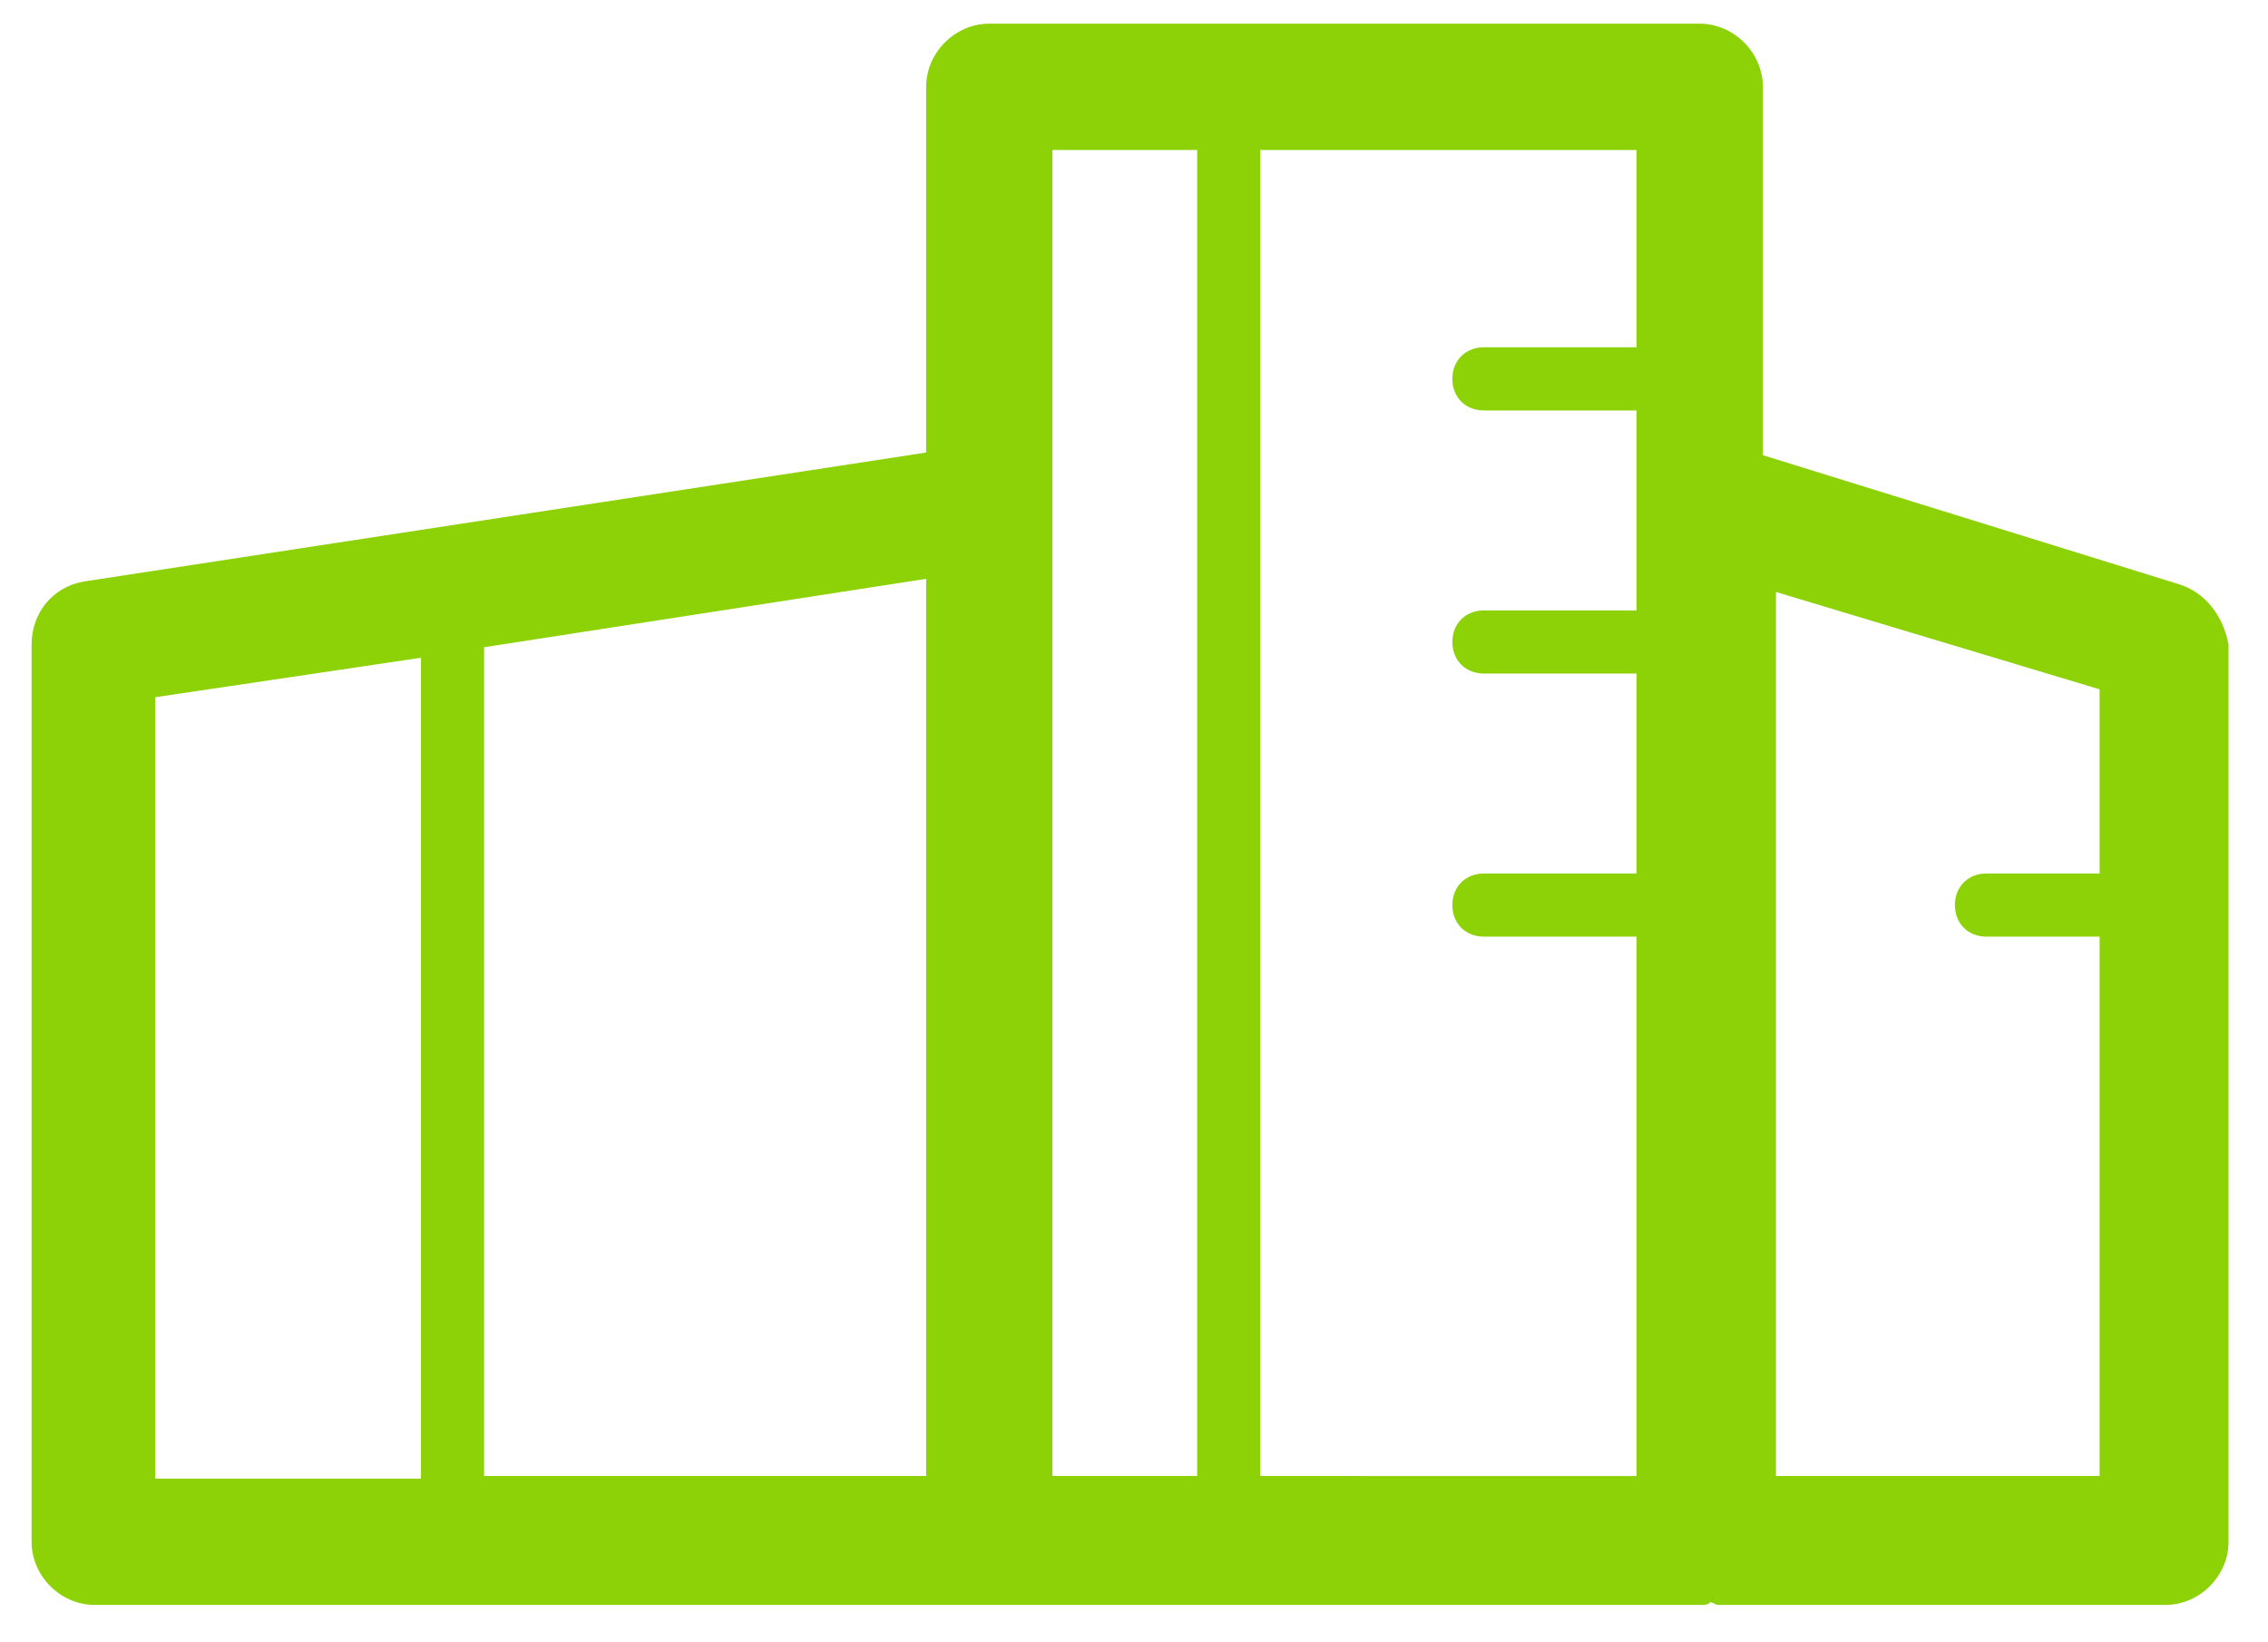
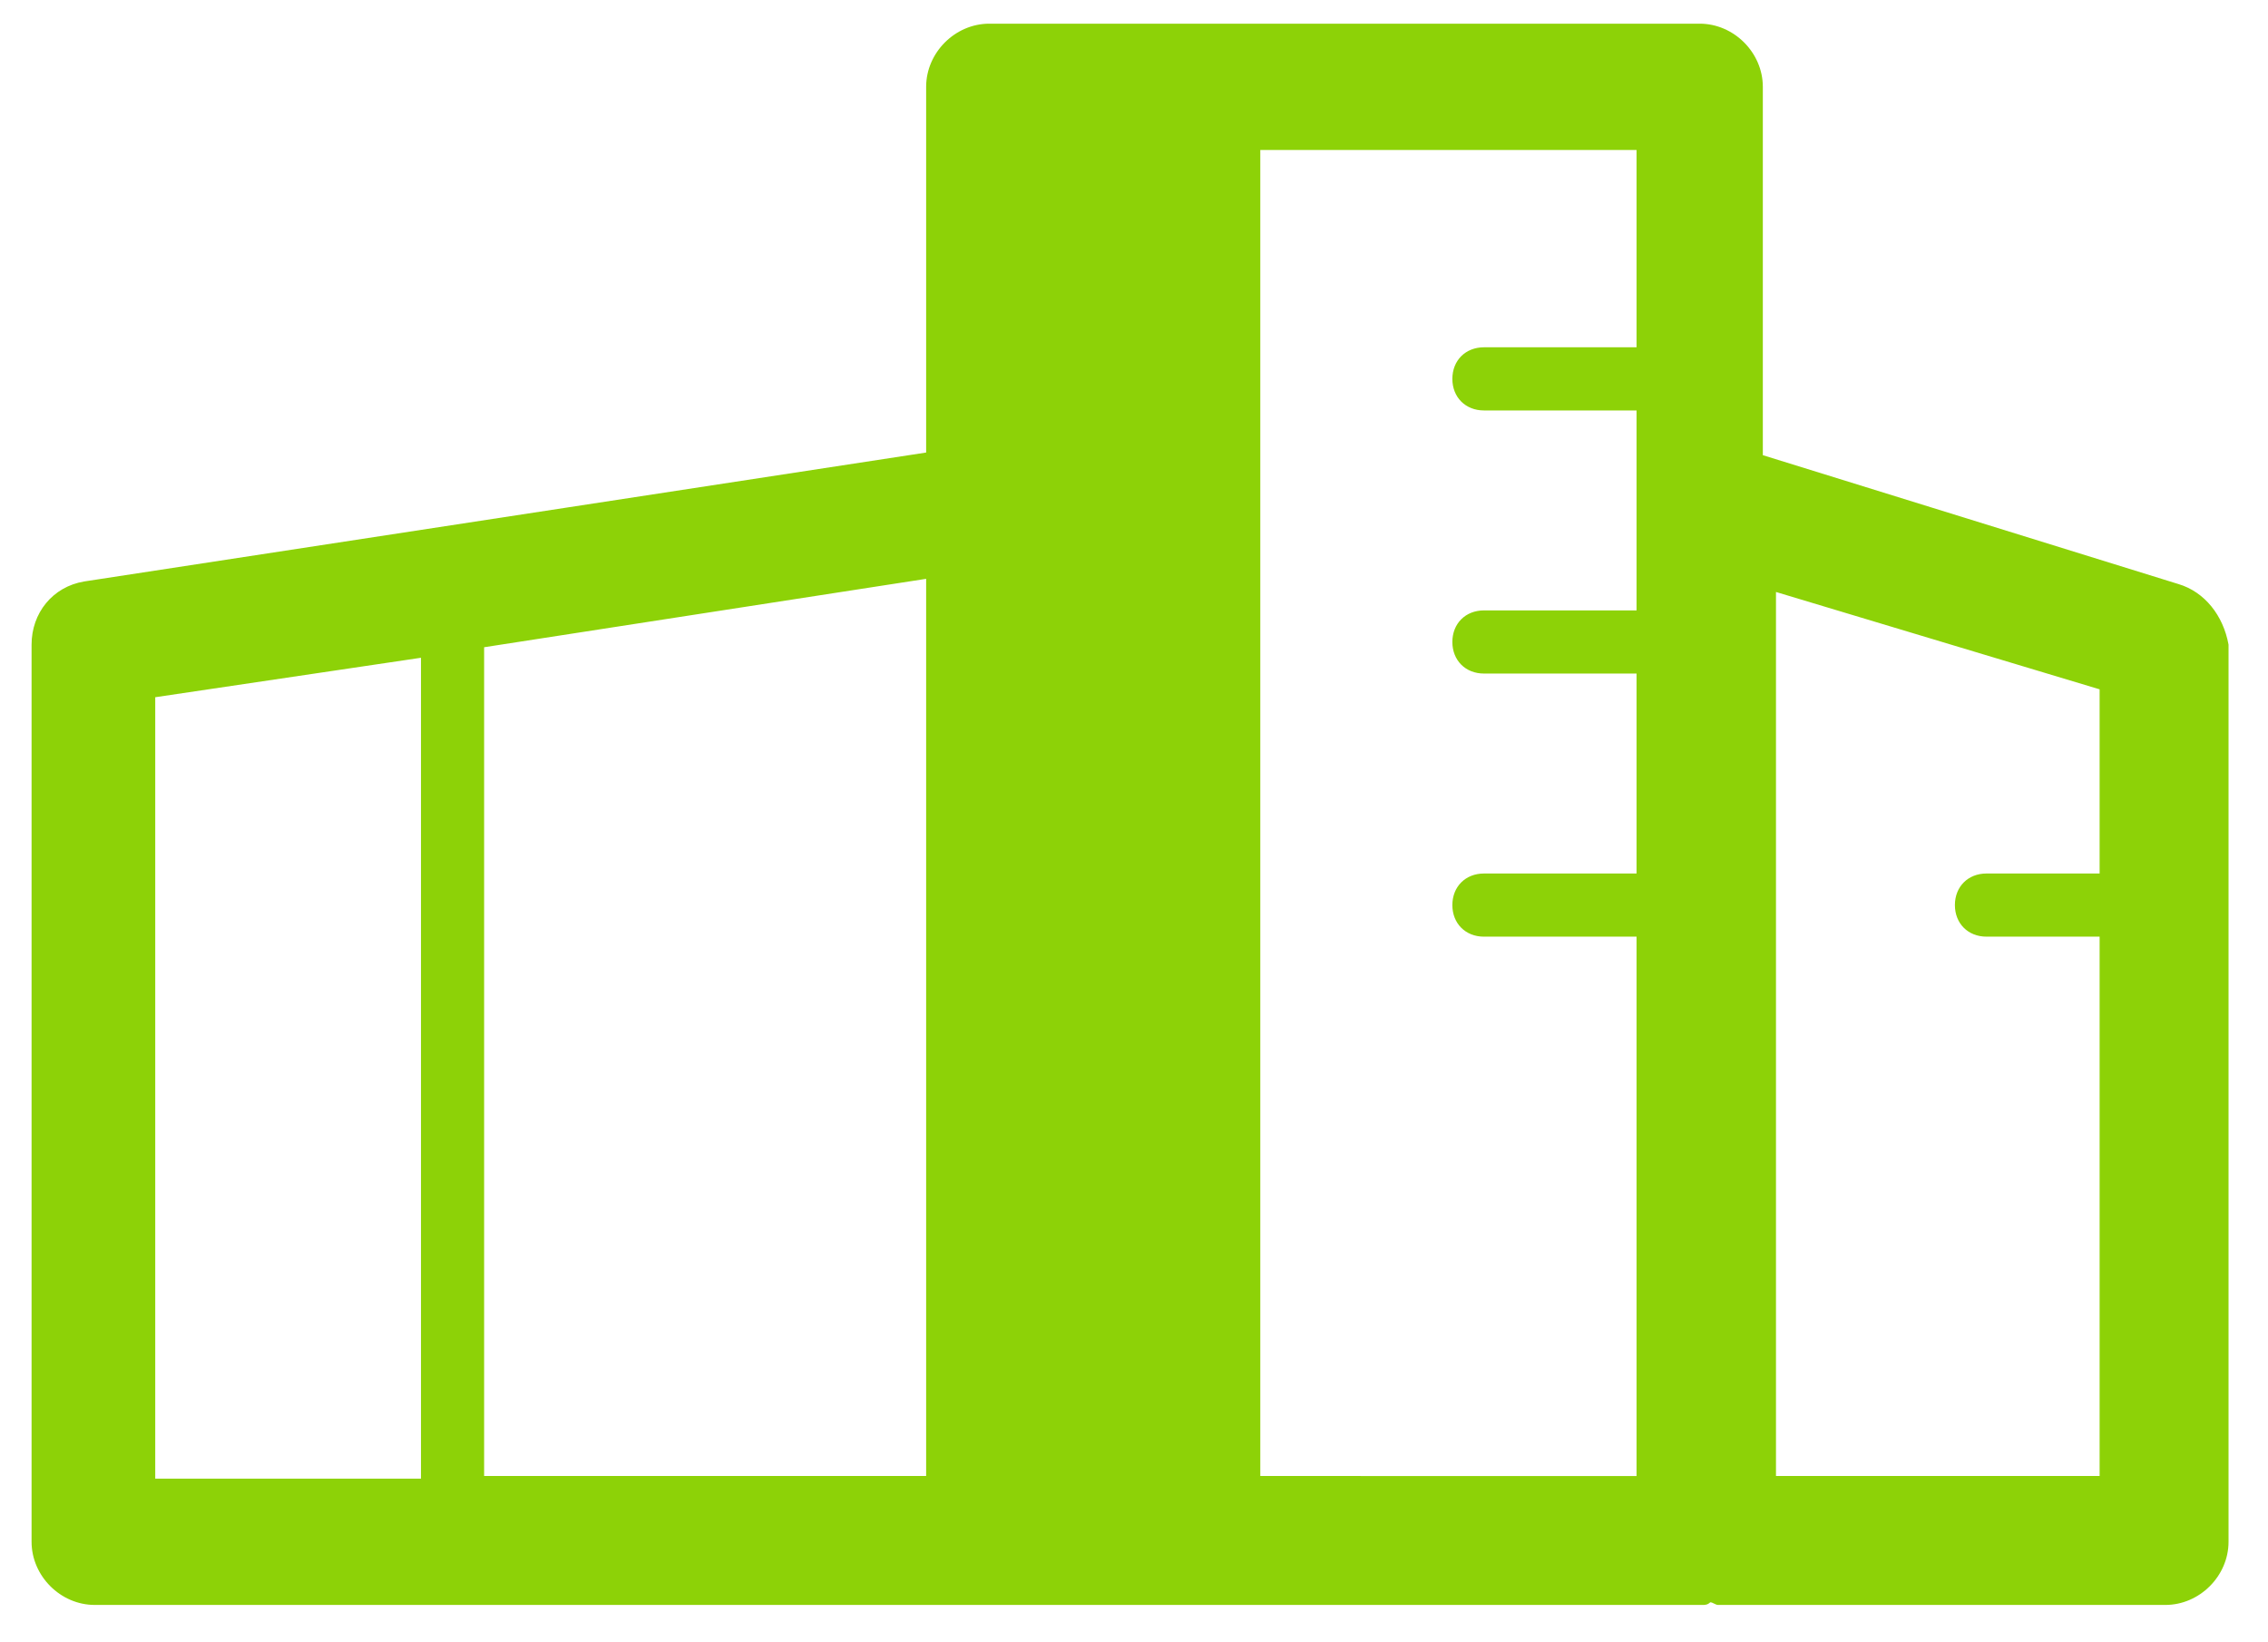
<svg xmlns="http://www.w3.org/2000/svg" version="1.1" id="Vrstva_1" x="0px" y="0px" viewBox="0 0 86.2 62.4" style="enable-background:new 0 0 86.2 62.4;" xml:space="preserve">
  <style type="text/css">
	.st0{fill:#8DD207;}
</style>
-   <path class="st0" d="M82.8,22.2L67,17.3v-14c0-1.3-1.1-2.4-2.4-2.4h-27c-1.3,0-2.4,1.1-2.4,2.4v13.9l-32,4.9c-1.2,0.2-2,1.2-2,2.4  v34.1c0,1.3,1.1,2.4,2.4,2.4h34.1h27c0.1,0,0.2,0,0.3-0.1c0.1,0,0.2,0.1,0.3,0.1h17c1.3,0,2.4-1.1,2.4-2.4V24.5  C84.5,23.4,83.8,22.5,82.8,22.2z M35.2,56.1H18.4V24.6L35.2,22V56.1z M5.9,26.5L16,25v31.2H5.9V26.5z M40,19.3V5.7h5.5v50.4H40V19.3  z M47.9,56.1V5.7h14.3v7.5h-5.8c-0.7,0-1.2,0.5-1.2,1.2c0,0.7,0.5,1.2,1.2,1.2h5.8v7.6h-5.8c-0.7,0-1.2,0.5-1.2,1.2s0.5,1.2,1.2,1.2  h5.8v7.6h-5.8c-0.7,0-1.2,0.5-1.2,1.2s0.5,1.2,1.2,1.2h5.8v20.5H47.9z M67.5,56.1V22.5l12.3,3.7v7h-4.3c-0.7,0-1.2,0.5-1.2,1.2  s0.5,1.2,1.2,1.2h4.3v20.5H67.5z" />
+   <path class="st0" d="M82.8,22.2L67,17.3v-14c0-1.3-1.1-2.4-2.4-2.4h-27c-1.3,0-2.4,1.1-2.4,2.4v13.9l-32,4.9c-1.2,0.2-2,1.2-2,2.4  v34.1c0,1.3,1.1,2.4,2.4,2.4h34.1h27c0.1,0,0.2,0,0.3-0.1c0.1,0,0.2,0.1,0.3,0.1h17c1.3,0,2.4-1.1,2.4-2.4V24.5  C84.5,23.4,83.8,22.5,82.8,22.2z M35.2,56.1H18.4V24.6L35.2,22V56.1z M5.9,26.5L16,25v31.2H5.9V26.5z M40,19.3V5.7v50.4H40V19.3  z M47.9,56.1V5.7h14.3v7.5h-5.8c-0.7,0-1.2,0.5-1.2,1.2c0,0.7,0.5,1.2,1.2,1.2h5.8v7.6h-5.8c-0.7,0-1.2,0.5-1.2,1.2s0.5,1.2,1.2,1.2  h5.8v7.6h-5.8c-0.7,0-1.2,0.5-1.2,1.2s0.5,1.2,1.2,1.2h5.8v20.5H47.9z M67.5,56.1V22.5l12.3,3.7v7h-4.3c-0.7,0-1.2,0.5-1.2,1.2  s0.5,1.2,1.2,1.2h4.3v20.5H67.5z" />
</svg>